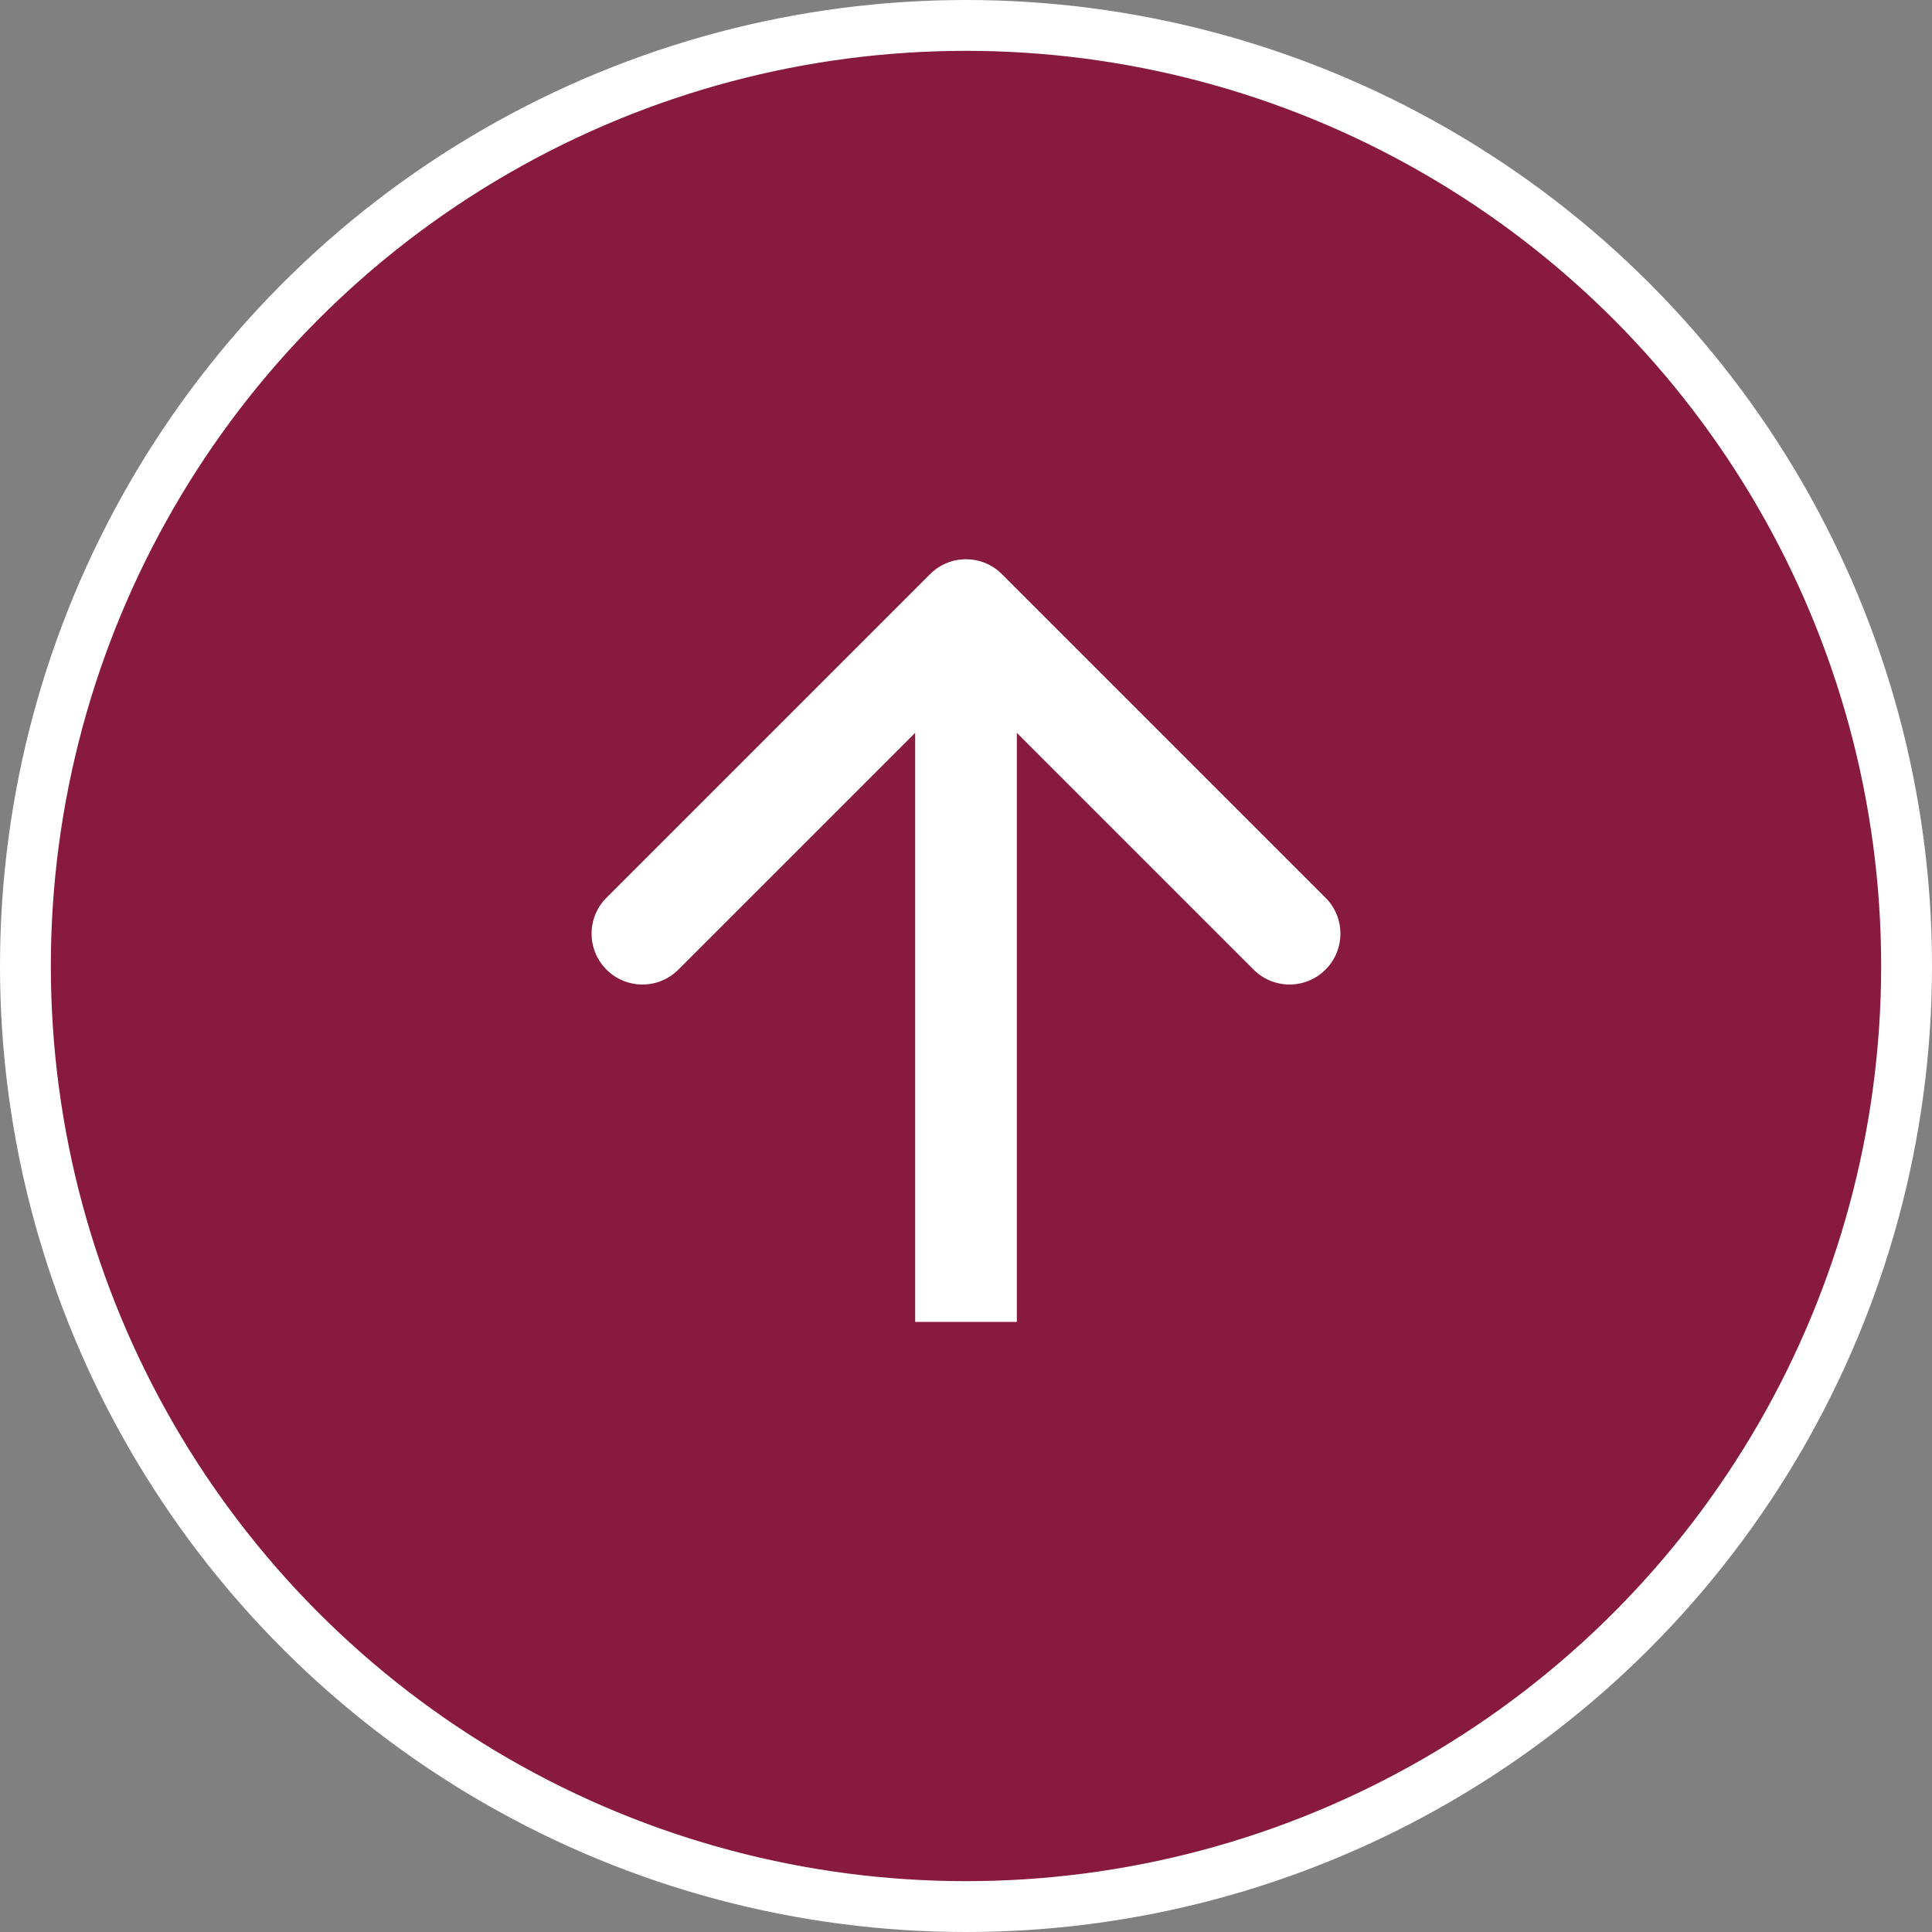
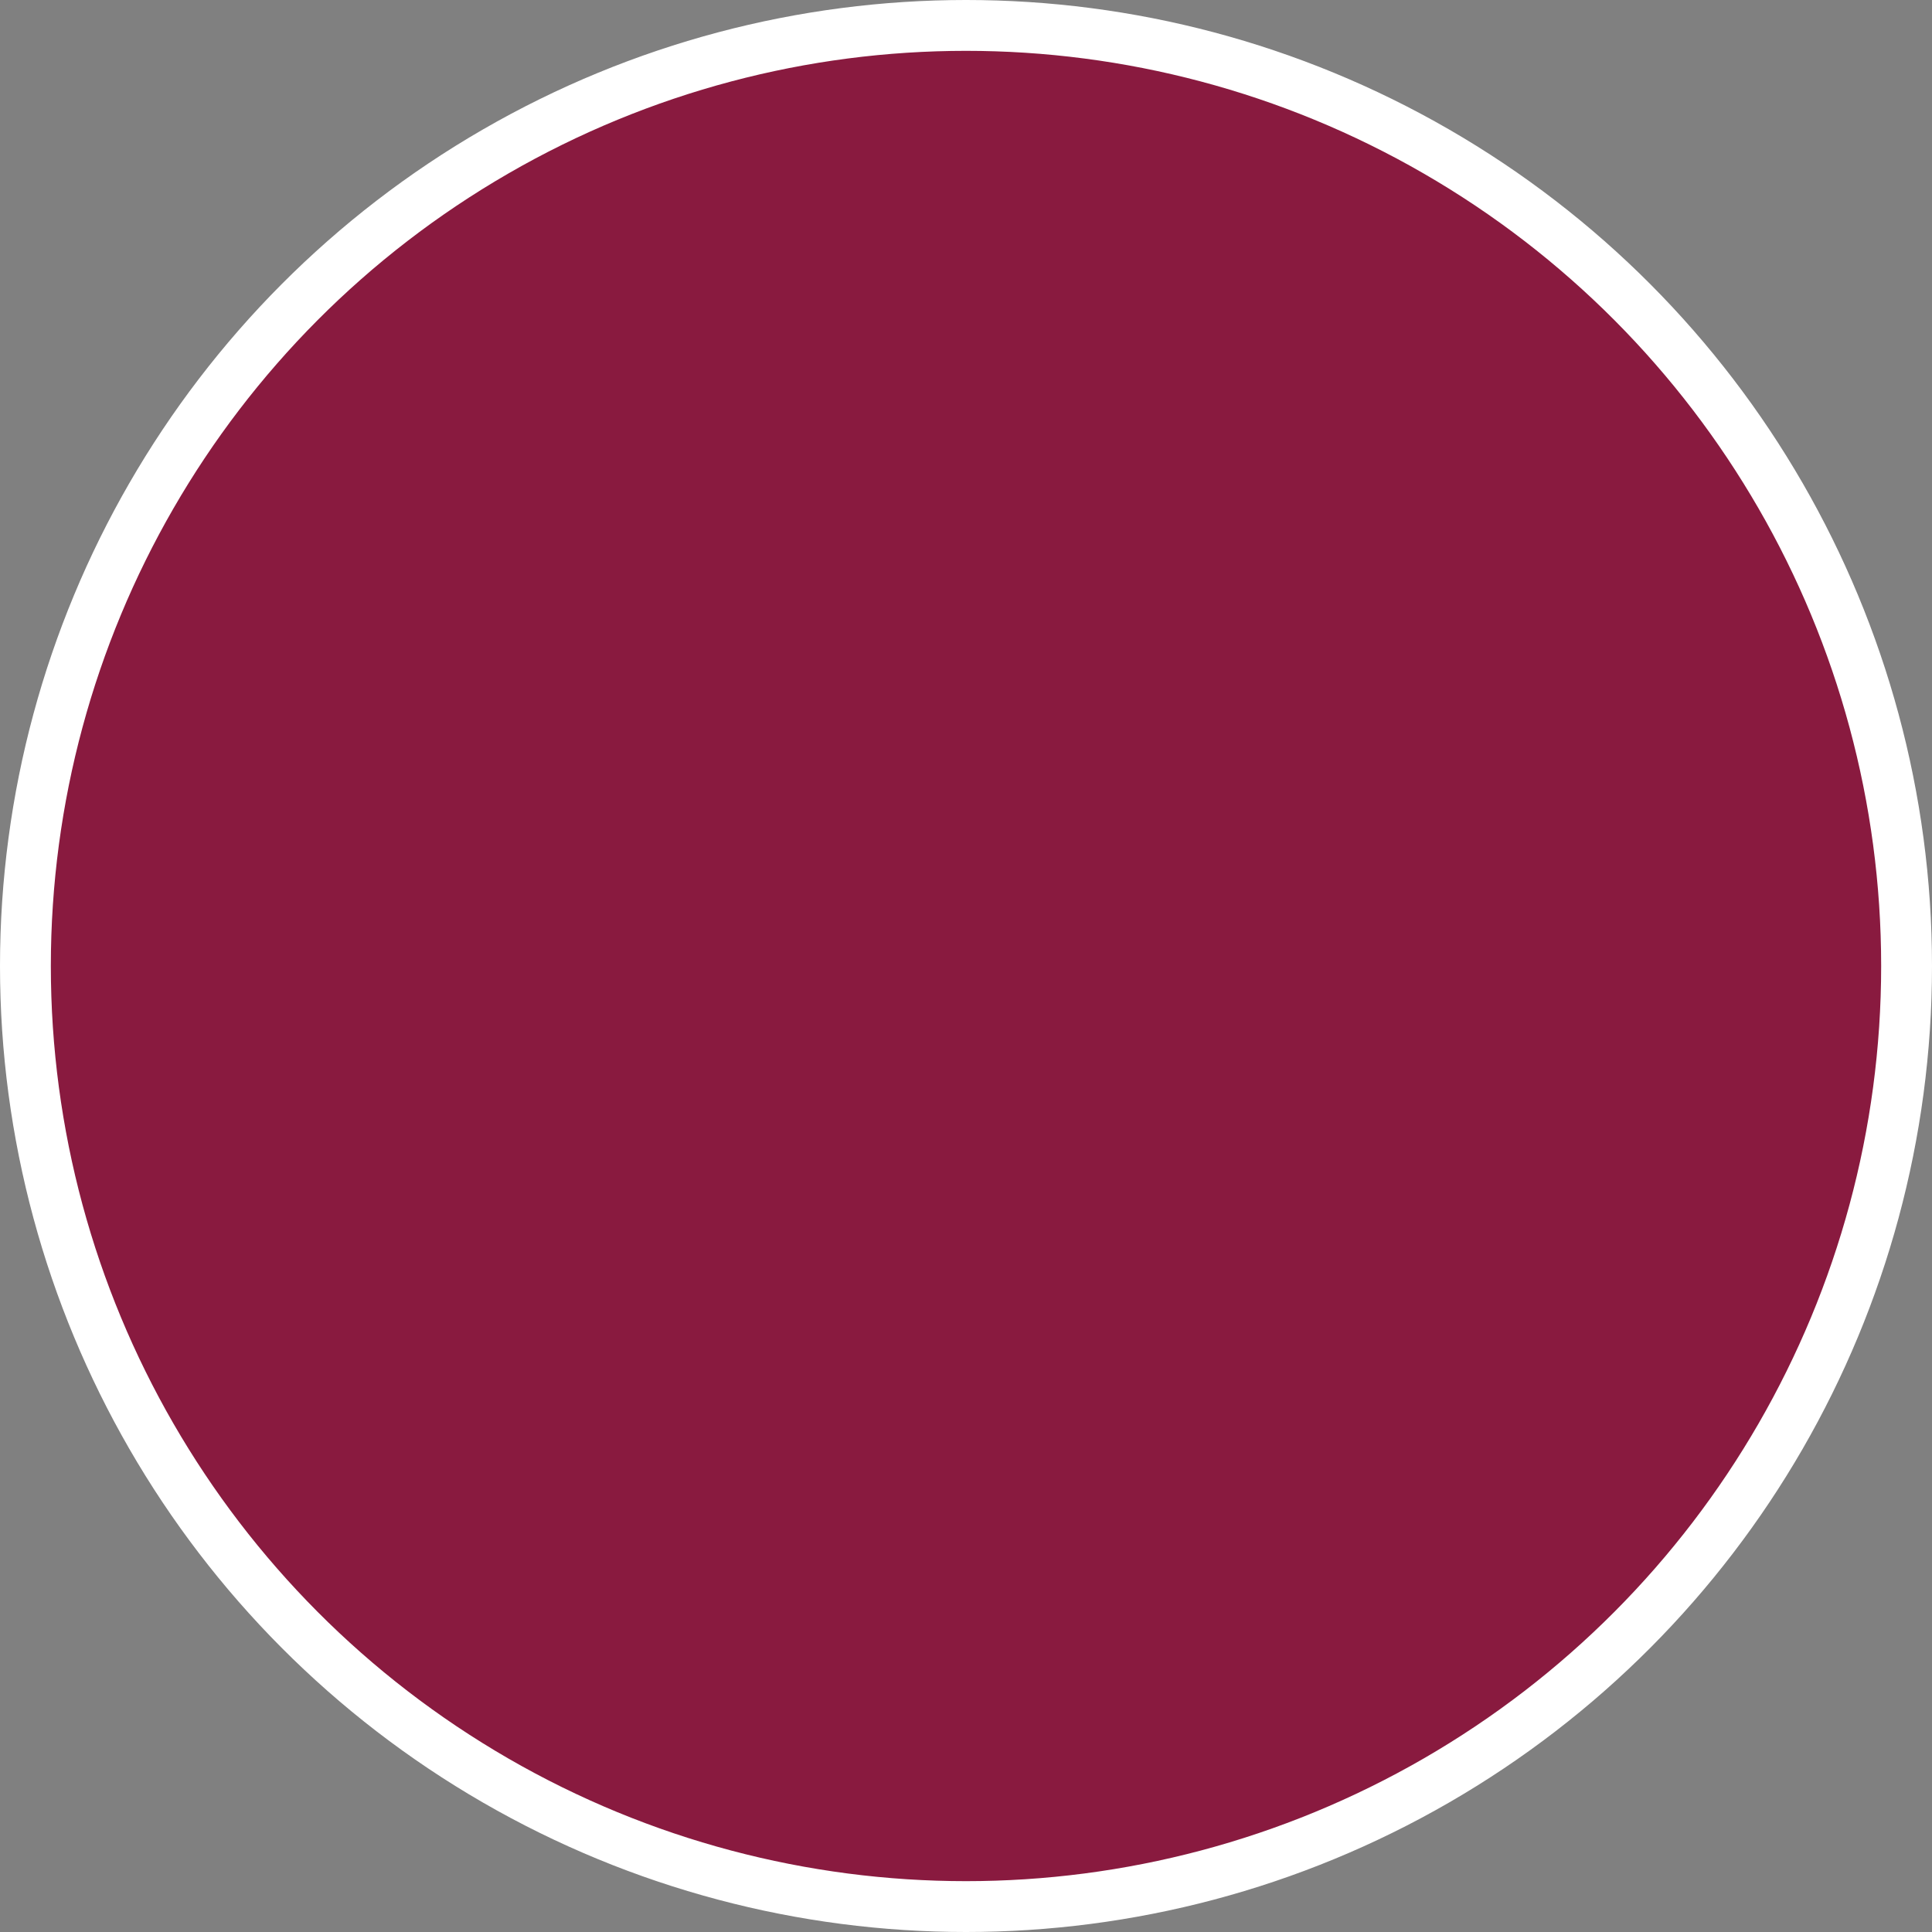
<svg xmlns="http://www.w3.org/2000/svg" width="38" height="38" viewBox="0 0 38 38" fill="none">
  <rect x="0" y="0" width="38" height="38" fill="#808080" stroke="none" />
  <circle cx="19" cy="19" r="18.5" fill="#891A3F" stroke="white" />
-   <path d="M19.707 11.293C19.317 10.902 18.683 10.902 18.293 11.293L11.929 17.657C11.538 18.047 11.538 18.68 11.929 19.071C12.319 19.462 12.953 19.462 13.343 19.071L19 13.414L24.657 19.071C25.047 19.462 25.68 19.462 26.071 19.071C26.462 18.68 26.462 18.047 26.071 17.657L19.707 11.293ZM20 26L20 12L18 12L18 26L20 26Z" fill="white" />
</svg>